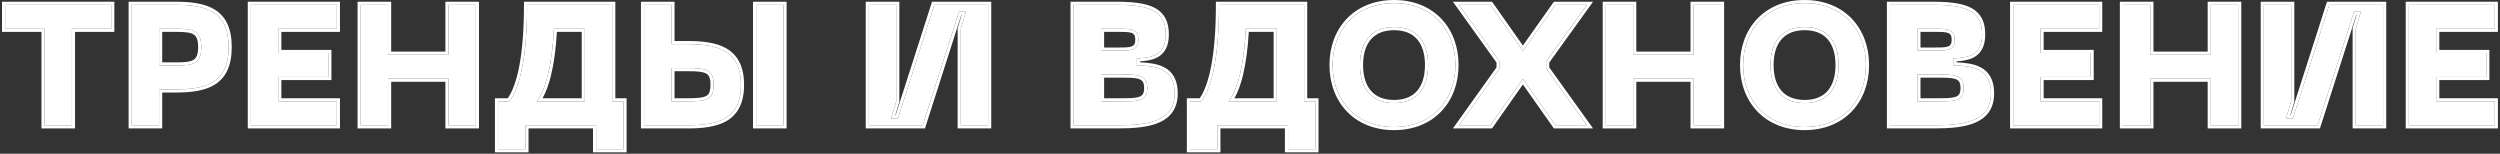
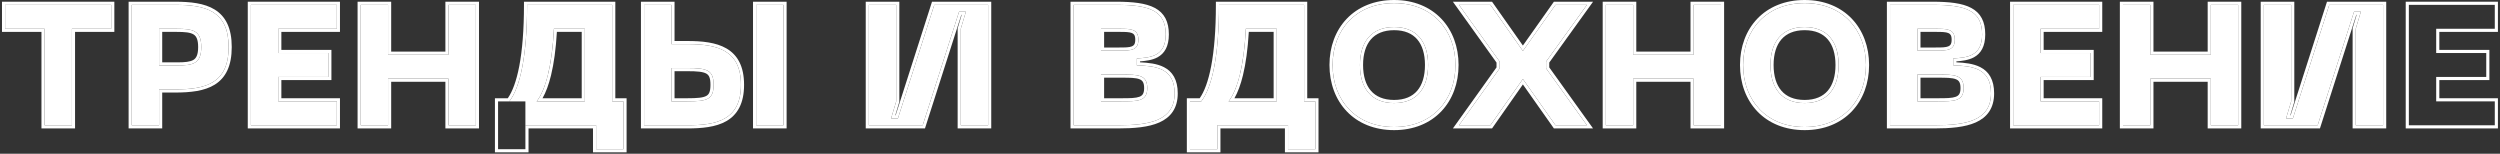
<svg xmlns="http://www.w3.org/2000/svg" width="439" height="27" viewBox="0 0 439 27" fill="none">
  <rect x="0" y="0" width="439" height="27" fill="#333333" stroke="none" />
  <g style="mix-blend-mode:plus-lighter">
-     <path d="M422.996 22V0.85H438.086V5.05H427.796V9.31H436.586V13.51H427.796V17.8H438.086V22H422.996Z" fill="white" />
-   </g>
+     </g>
  <g style="mix-blend-mode:plus-lighter">
    <path d="M418.471 22H413.671V5.05L414.571 2.05H413.371L406.981 22H397.531V0.85H402.331V17.8L401.431 20.8H402.631L409.021 0.85H418.471V22Z" fill="white" />
  </g>
  <g style="mix-blend-mode:plus-lighter">
    <path d="M388.219 0.85H393.019V22H388.219V13.81H377.599V22H372.799V0.85H377.599V9.61H388.219V0.85Z" fill="white" />
  </g>
  <g style="mix-blend-mode:plus-lighter">
    <path d="M353.516 22V0.85H368.606V5.05H358.316V9.31H367.106V13.51H358.316V17.8H368.606V22H353.516Z" fill="white" />
  </g>
  <g style="mix-blend-mode:plus-lighter">
    <path d="M331.889 22V0.85H339.329C345.209 0.85 348.059 1.87 348.059 6.04C348.059 10 345.239 10.09 342.989 10.27V11.47C346.199 11.59 349.619 11.89 349.619 16.39C349.619 21.19 345.209 22 339.689 22H331.889ZM336.689 8.89H339.929C341.879 8.89 343.259 8.89 343.259 6.97C343.259 5.05 341.879 5.05 339.929 5.05H336.689V8.89ZM336.689 17.8H340.289C343.139 17.8 344.819 17.8 344.819 15.46C344.819 13.09 343.139 13.09 340.289 13.09H336.689V17.8Z" fill="white" />
  </g>
  <g style="mix-blend-mode:plus-lighter">
    <path d="M306.094 11.411C306.094 5.261 310.174 0.551 316.894 0.551C323.584 0.551 327.664 5.261 327.664 11.411C327.664 17.591 323.584 22.301 316.894 22.301C310.174 22.301 306.094 17.591 306.094 11.411ZM310.894 11.411C310.894 15.491 312.904 18.101 316.894 18.101C320.884 18.101 322.864 15.491 322.864 11.411C322.864 7.361 320.884 4.751 316.894 4.751C312.904 4.751 310.894 7.361 310.894 11.411Z" fill="white" />
  </g>
  <g style="mix-blend-mode:plus-lighter">
    <path d="M297.404 0.85H302.204V22H297.404V13.81H286.784V22H281.984V0.85H286.784V9.61H297.404V0.85Z" fill="white" />
  </g>
  <g style="mix-blend-mode:plus-lighter">
    <path d="M256.197 22L263.337 12.01V10.81L256.197 0.85H261.717L267.417 8.95L273.147 0.85H278.667L271.497 10.81V12.01L278.667 22H273.147L267.417 13.87L261.717 22H256.197Z" fill="white" />
  </g>
  <g style="mix-blend-mode:plus-lighter">
    <path d="M234.006 11.411C234.006 5.261 238.086 0.551 244.806 0.551C251.496 0.551 255.576 5.261 255.576 11.411C255.576 17.591 251.496 22.301 244.806 22.301C238.086 22.301 234.006 17.591 234.006 11.411ZM238.806 11.411C238.806 15.491 240.816 18.101 244.806 18.101C248.796 18.101 250.776 15.491 250.776 11.411C250.776 7.361 248.796 4.751 244.806 4.751C240.816 4.751 238.806 7.361 238.806 11.411Z" fill="white" />
  </g>
  <g style="mix-blend-mode:plus-lighter">
    <path d="M228.999 17.8H230.979V26.2H226.179V22H213.759V26.2H208.959V17.8H210.939C212.859 15.34 214.059 9.73 214.059 0.85H228.999V17.8ZM215.739 17.8H224.199V5.05H218.769C218.439 11.53 217.329 15.76 215.739 17.8Z" fill="white" />
  </g>
  <g style="mix-blend-mode:plus-lighter">
    <path d="M188.533 22V0.85H195.973C201.853 0.85 204.703 1.87 204.703 6.04C204.703 10 201.883 10.09 199.633 10.27V11.47C202.843 11.59 206.263 11.89 206.263 16.39C206.263 21.19 201.853 22 196.333 22H188.533ZM193.333 8.89H196.573C198.523 8.89 199.903 8.89 199.903 6.97C199.903 5.05 198.523 5.05 196.573 5.05H193.333V8.89ZM193.333 17.8H196.933C199.783 17.8 201.463 17.8 201.463 15.46C201.463 13.09 199.783 13.09 196.933 13.09H193.333V17.8Z" fill="white" />
  </g>
  <g style="mix-blend-mode:plus-lighter">
    <path d="M173.514 22H168.714V5.05L169.614 2.05H168.414L162.024 22H152.574V0.85H157.374V17.8L156.474 20.8H157.674L164.064 0.85H173.514V22Z" fill="white" />
  </g>
  <g style="mix-blend-mode:plus-lighter">
    <path d="M117.9 0.85V7.75H120.69C125.73 7.75 130.11 8.65 130.11 14.89C130.11 21.13 125.73 22 120.69 22H113.1V0.85H117.9ZM132.78 0.85H137.58V22H132.78V0.85ZM117.9 17.8H120.69C124.14 17.8 125.31 17.5 125.31 14.89C125.31 12.28 124.14 11.95 120.69 11.95H117.9V17.8Z" fill="white" />
  </g>
  <g style="mix-blend-mode:plus-lighter">
-     <path d="M107.499 17.8H109.479V26.2H104.679V22H92.259V26.2H87.459V17.8H89.439C91.359 15.34 92.559 9.73 92.559 0.85H107.499V17.8ZM94.239 17.8H102.699V5.05H97.269C96.939 11.53 95.829 15.76 94.239 17.8Z" fill="white" />
+     <path d="M107.499 17.8H109.479V26.2H104.679V22H92.259V26.2V17.8H89.439C91.359 15.34 92.559 9.73 92.559 0.85H107.499V17.8ZM94.239 17.8H102.699V5.05H97.269C96.939 11.53 95.829 15.76 94.239 17.8Z" fill="white" />
  </g>
  <g style="mix-blend-mode:plus-lighter">
    <path d="M78.762 0.85H83.562V22H78.762V13.81H68.142V22H63.342V0.85H68.142V9.61H78.762V0.85Z" fill="white" />
  </g>
  <g style="mix-blend-mode:plus-lighter">
    <path d="M44.059 22V0.85H59.149V5.05H48.859V9.31H57.649V13.51H48.859V17.8H59.149V22H44.059Z" fill="white" />
  </g>
  <g style="mix-blend-mode:plus-lighter">
    <path d="M30.725 0.85C36.065 0.85 40.145 1.87 40.145 8.26C40.145 14.68 36.065 15.7 30.725 15.7H27.935V22H23.135V0.85H30.725ZM31.025 11.5C33.875 11.5 35.345 11.2 35.345 8.26C35.345 5.35 33.875 5.05 31.025 5.05H27.935V11.5H31.025Z" fill="white" />
  </g>
  <g style="mix-blend-mode:plus-lighter">
    <path d="M19.53 0.85V5.05H12.63V22H7.83V5.05H0.9V0.85H19.53Z" fill="white" />
  </g>
  <g style="mix-blend-mode:plus-lighter">
    <path fill-rule="evenodd" clip-rule="evenodd" d="M422.445 22.551V0.301H438.635V5.601H428.345V8.761H437.135V14.061H428.345V17.251H438.635V22.551H422.445ZM427.795 17.801V13.511H436.585V9.311H427.795V5.051H438.085V0.851H422.995V22.001H438.085V17.801H427.795Z" fill="white" />
  </g>
  <g style="mix-blend-mode:plus-lighter">
    <path fill-rule="evenodd" clip-rule="evenodd" d="M419.02 22.551H413.12V4.97L413.831 2.601H413.772L407.382 22.551H396.98V0.301H402.88V17.881L402.169 20.251H402.229L408.619 0.301H419.02V22.551ZM402.63 20.801H401.43L402.33 17.801V0.851H397.53V22.001H406.98L413.37 2.051H414.57L413.67 5.051V22.001H418.47V0.851H409.02L402.63 20.801Z" fill="white" />
  </g>
  <g style="mix-blend-mode:plus-lighter">
    <path fill-rule="evenodd" clip-rule="evenodd" d="M387.668 0.301H393.568V22.551H387.668V14.361H378.148V22.551H372.248V0.301H378.148V9.061H387.668V0.301ZM388.218 9.611H377.598V0.851H372.798V22.001H377.598V13.811H388.218V22.001H393.018V0.851H388.218V9.611Z" fill="white" />
  </g>
  <g style="mix-blend-mode:plus-lighter">
    <path fill-rule="evenodd" clip-rule="evenodd" d="M352.965 22.551V0.301H369.155V5.601H358.865V8.761H367.655V14.061H358.865V17.251H369.155V22.551H352.965ZM358.315 17.801V13.511H367.105V9.311H358.315V5.051H368.605V0.851H353.515V22.001H368.605V17.801H358.315Z" fill="white" />
  </g>
  <g style="mix-blend-mode:plus-lighter">
    <path fill-rule="evenodd" clip-rule="evenodd" d="M331.338 22.551V0.301H339.328C342.268 0.301 344.577 0.55 346.158 1.397C346.966 1.831 347.591 2.424 348.007 3.214C348.42 3.998 348.608 4.938 348.608 6.041C348.608 7.094 348.42 7.936 348.068 8.603C347.713 9.277 347.208 9.739 346.631 10.056C345.685 10.573 344.527 10.7 343.538 10.779V10.943C344.98 11.01 346.529 11.161 347.76 11.8C348.47 12.169 349.083 12.703 349.513 13.472C349.941 14.236 350.168 15.197 350.168 16.391C350.168 17.677 349.871 18.739 349.3 19.597C348.73 20.453 347.915 21.064 346.948 21.498C345.038 22.352 342.45 22.551 339.688 22.551H331.338ZM342.988 11.471V10.271C343.059 10.265 343.132 10.259 343.204 10.254C345.415 10.081 348.058 9.875 348.058 6.041C348.058 1.871 345.208 0.851 339.328 0.851H331.888V22.001H339.688C345.208 22.001 349.618 21.191 349.618 16.391C349.618 11.891 346.198 11.591 342.988 11.471ZM337.238 8.341H339.928C340.421 8.341 340.851 8.34 341.23 8.312C341.611 8.284 341.9 8.23 342.116 8.141C342.321 8.058 342.451 7.949 342.539 7.801C342.632 7.642 342.708 7.389 342.708 6.971C342.708 6.552 342.632 6.299 342.539 6.141C342.451 5.992 342.321 5.883 342.116 5.8C341.9 5.712 341.611 5.657 341.23 5.629C340.851 5.601 340.421 5.601 339.928 5.601H337.238V8.341ZM339.928 8.891C341.878 8.891 343.258 8.891 343.258 6.971C343.258 5.051 341.878 5.051 339.928 5.051H336.688V8.891H339.928ZM337.238 17.251H340.288C341.006 17.251 341.625 17.25 342.162 17.215C342.701 17.18 343.115 17.111 343.428 16.994C343.728 16.881 343.917 16.729 344.042 16.526C344.173 16.312 344.268 15.985 344.268 15.461C344.268 14.928 344.173 14.594 344.041 14.376C343.915 14.168 343.725 14.015 343.425 13.901C343.113 13.782 342.7 13.712 342.162 13.676C341.625 13.641 341.006 13.641 340.288 13.641H337.238V17.251ZM340.288 17.801C343.138 17.801 344.818 17.801 344.818 15.461C344.818 13.091 343.138 13.091 340.288 13.091H336.688V17.801H340.288Z" fill="white" />
  </g>
  <g style="mix-blend-mode:plus-lighter">
    <path fill-rule="evenodd" clip-rule="evenodd" d="M308.575 3.294C310.549 1.228 313.398 0 316.893 0C320.373 0 323.215 1.229 325.185 3.294C327.151 5.356 328.213 8.213 328.213 11.41C328.213 14.621 327.151 17.486 325.185 19.552C323.215 21.621 320.373 22.85 316.893 22.85C313.398 22.85 310.549 21.622 308.575 19.552C306.604 17.486 305.543 14.621 305.543 11.41C305.543 8.213 306.605 5.356 308.575 3.294ZM312.813 15.926C313.69 16.944 315.025 17.55 316.893 17.55C318.761 17.55 320.087 16.944 320.956 15.928C321.837 14.897 322.313 13.369 322.313 11.41C322.313 9.467 321.837 7.946 320.957 6.919C320.087 5.906 318.761 5.3 316.893 5.3C315.025 5.3 313.69 5.906 312.813 6.921C311.925 7.948 311.443 9.468 311.443 11.41C311.443 13.367 311.925 14.895 312.813 15.926ZM316.893 0.55C310.173 0.55 306.093 5.26 306.093 11.41C306.093 17.59 310.173 22.3 316.893 22.3C323.583 22.3 327.663 17.59 327.663 11.41C327.663 5.26 323.583 0.55 316.893 0.55ZM316.893 18.1C312.903 18.1 310.893 15.49 310.893 11.41C310.893 7.36 312.903 4.75 316.893 4.75C320.883 4.75 322.863 7.36 322.863 11.41C322.863 15.49 320.883 18.1 316.893 18.1Z" fill="white" />
  </g>
  <g style="mix-blend-mode:plus-lighter">
    <path fill-rule="evenodd" clip-rule="evenodd" d="M296.854 0.301H302.753V22.551H296.854V14.361H287.333V22.551H281.434V0.301H287.333V9.061H296.854V0.301ZM297.404 9.611H286.784V0.851H281.983V22.001H286.784V13.811H297.404V22.001H302.203V0.851H297.404V9.611Z" fill="white" />
  </g>
  <g style="mix-blend-mode:plus-lighter">
    <path fill-rule="evenodd" clip-rule="evenodd" d="M255.129 22.551L262.788 11.834V10.987L255.127 0.301H262.003L267.419 7.997L272.863 0.301H279.741L272.048 10.988V11.834L279.739 22.551H272.863L267.419 14.827L262.004 22.551H255.129ZM267.418 13.871L273.148 22.001H278.668L271.498 12.011V10.811L278.668 0.851H273.148L267.418 8.951L261.718 0.851H256.198L263.338 10.811V12.011L256.198 22.001H261.718L267.418 13.871Z" fill="white" />
  </g>
  <g style="mix-blend-mode:plus-lighter">
    <path fill-rule="evenodd" clip-rule="evenodd" d="M236.487 3.294C238.462 1.228 241.31 0 244.805 0C248.285 0 251.127 1.229 253.097 3.294C255.063 5.356 256.125 8.213 256.125 11.41C256.125 14.621 255.064 17.486 253.097 19.552C251.127 21.621 248.285 22.85 244.805 22.85C241.31 22.85 238.461 21.622 236.487 19.552C234.516 17.486 233.455 14.621 233.455 11.41C233.455 8.213 234.517 5.356 236.487 3.294ZM240.725 15.926C241.602 16.944 242.937 17.55 244.805 17.55C246.673 17.55 247.999 16.944 248.868 15.928C249.749 14.897 250.225 13.369 250.225 11.41C250.225 9.467 249.75 7.946 248.869 6.919C248 5.906 246.673 5.3 244.805 5.3C242.937 5.3 241.602 5.906 240.725 6.921C239.837 7.948 239.355 9.468 239.355 11.41C239.355 13.367 239.837 14.895 240.725 15.926ZM244.805 0.55C238.085 0.55 234.005 5.26 234.005 11.41C234.005 17.59 238.085 22.3 244.805 22.3C251.495 22.3 255.575 17.59 255.575 11.41C255.575 5.26 251.495 0.55 244.805 0.55ZM244.805 18.1C240.815 18.1 238.805 15.49 238.805 11.41C238.805 7.36 240.815 4.75 244.805 4.75C248.795 4.75 250.775 7.36 250.775 11.41C250.775 15.49 248.795 18.1 244.805 18.1Z" fill="white" />
  </g>
  <g style="mix-blend-mode:plus-lighter">
    <path fill-rule="evenodd" clip-rule="evenodd" d="M214.06 0.851H229V17.801H230.98V26.201H226.18V22.001H213.76V26.201H208.96V17.801H210.94C212.86 15.341 214.06 9.731 214.06 0.851ZM210.664 17.251H208.41V26.751H214.31V22.551H225.63V26.751H231.53V17.251H229.55V0.301H213.51V0.851C213.51 5.269 213.211 8.855 212.68 11.63C212.178 14.251 211.477 16.101 210.664 17.251ZM224.2 17.801H215.74C215.871 17.632 215.999 17.449 216.124 17.251C217.508 15.047 218.467 10.996 218.77 5.051H224.2V17.801ZM223.65 5.601H219.291C219.114 8.632 218.761 11.172 218.262 13.221C217.862 14.863 217.361 16.212 216.765 17.251H223.65V5.601Z" fill="white" />
  </g>
  <g style="mix-blend-mode:plus-lighter">
    <path fill-rule="evenodd" clip-rule="evenodd" d="M187.982 22.551V0.301H195.972C198.912 0.301 201.221 0.55 202.802 1.397C203.611 1.831 204.236 2.424 204.652 3.214C205.064 3.998 205.252 4.938 205.252 6.041C205.252 7.094 205.065 7.936 204.713 8.603C204.358 9.277 203.852 9.739 203.275 10.056C202.329 10.573 201.171 10.7 200.182 10.779V10.943C201.624 11.01 203.173 11.161 204.405 11.8C205.114 12.169 205.727 12.703 206.158 13.472C206.585 14.236 206.812 15.197 206.812 16.391C206.812 17.677 206.516 18.739 205.945 19.597C205.375 20.453 204.56 21.064 203.592 21.498C201.683 22.352 199.094 22.551 196.332 22.551H187.982ZM199.632 11.471V10.271C199.704 10.265 199.776 10.259 199.849 10.254C202.059 10.081 204.702 9.875 204.702 6.041C204.702 1.871 201.852 0.851 195.972 0.851H188.532V22.001H196.332C201.852 22.001 206.262 21.191 206.262 16.391C206.262 11.891 202.842 11.591 199.632 11.471ZM193.882 8.341H196.572C197.065 8.341 197.495 8.34 197.875 8.312C198.255 8.284 198.544 8.23 198.761 8.141C198.965 8.058 199.095 7.949 199.183 7.801C199.277 7.642 199.352 7.389 199.352 6.971C199.352 6.552 199.277 6.299 199.183 6.141C199.095 5.992 198.965 5.883 198.761 5.8C198.544 5.712 198.255 5.657 197.875 5.629C197.495 5.601 197.065 5.601 196.572 5.601H193.882V8.341ZM196.572 8.891C198.522 8.891 199.902 8.891 199.902 6.971C199.902 5.051 198.522 5.051 196.572 5.051H193.332V8.891H196.572ZM193.882 17.251H196.932C197.65 17.251 198.27 17.25 198.807 17.215C199.346 17.18 199.759 17.111 200.072 16.994C200.372 16.881 200.562 16.729 200.687 16.526C200.818 16.312 200.912 15.985 200.912 15.461C200.912 14.928 200.817 14.594 200.685 14.376C200.559 14.168 200.369 14.015 200.07 13.901C199.758 13.782 199.345 13.712 198.806 13.676C198.27 13.641 197.65 13.641 196.932 13.641H193.882V17.251ZM196.932 17.801C199.782 17.801 201.462 17.801 201.462 15.461C201.462 13.091 199.782 13.091 196.932 13.091H193.332V17.801H196.932Z" fill="white" />
  </g>
  <g style="mix-blend-mode:plus-lighter">
    <path fill-rule="evenodd" clip-rule="evenodd" d="M174.063 22.551H168.163V4.97L168.874 2.601H168.815L162.425 22.551H152.023V0.301H157.923V17.881L157.212 20.251H157.272L163.662 0.301H174.063V22.551ZM157.673 20.801H156.473L157.373 17.801V0.851H152.573V22.001H162.023L168.413 2.051H169.613L168.713 5.051V22.001H173.513V0.851H164.063L157.673 20.801Z" fill="white" />
  </g>
  <g style="mix-blend-mode:plus-lighter">
    <path fill-rule="evenodd" clip-rule="evenodd" d="M118.449 0.301V7.201H120.689C123.213 7.201 125.702 7.42 127.566 8.506C129.495 9.63 130.659 11.62 130.659 14.891C130.659 16.513 130.374 17.829 129.835 18.884C129.294 19.945 128.511 20.714 127.564 21.262C125.701 22.339 123.212 22.551 120.689 22.551H112.549V0.301H118.449ZM117.899 7.751V0.851H113.099V22.001H120.689C125.729 22.001 130.109 21.131 130.109 14.891C130.109 8.651 125.729 7.751 120.689 7.751H117.899ZM132.229 0.301H138.129V22.551H132.229V0.301ZM118.449 17.251H120.689C121.548 17.251 122.241 17.232 122.803 17.167C123.367 17.101 123.755 16.994 124.026 16.843C124.278 16.703 124.448 16.517 124.564 16.236C124.688 15.936 124.759 15.511 124.759 14.891C124.759 14.271 124.688 13.843 124.563 13.539C124.446 13.254 124.275 13.064 124.022 12.921C123.751 12.768 123.364 12.657 122.8 12.589C122.24 12.521 121.547 12.501 120.689 12.501H118.449V17.251ZM120.689 17.801C124.139 17.801 125.309 17.501 125.309 14.891C125.309 12.281 124.139 11.951 120.689 11.951H117.899V17.801H120.689ZM132.779 0.851V22.001H137.579V0.851H132.779Z" fill="white" />
  </g>
  <g style="mix-blend-mode:plus-lighter">
    <path fill-rule="evenodd" clip-rule="evenodd" d="M92.56 0.851H107.5V17.801H109.48V26.201H104.68V22.001H92.26V26.201H87.46V17.801H89.44C91.36 15.341 92.56 9.731 92.56 0.851ZM89.164 17.251H86.91V26.751H92.81V22.551H104.13V26.751H110.03V17.251H108.05V0.301H92.01V0.851C92.01 5.269 91.711 8.855 91.18 11.63C90.678 14.251 89.977 16.101 89.164 17.251ZM102.7 17.801H94.24C94.371 17.632 94.499 17.449 94.624 17.251C96.008 15.047 96.967 10.996 97.27 5.051H102.7V17.801ZM102.15 5.601H97.791C97.614 8.632 97.261 11.172 96.762 13.221C96.362 14.863 95.861 16.212 95.265 17.251H102.15V5.601Z" fill="white" />
  </g>
  <g style="mix-blend-mode:plus-lighter">
    <path fill-rule="evenodd" clip-rule="evenodd" d="M78.211 0.301H84.111V22.551H78.211V14.361H68.691V22.551H62.791V0.301H68.691V9.061H78.211V0.301ZM78.761 9.611H68.141V0.851H63.341V22.001H68.141V13.811H78.761V22.001H83.561V0.851H78.761V9.611Z" fill="white" />
  </g>
  <g style="mix-blend-mode:plus-lighter">
    <path fill-rule="evenodd" clip-rule="evenodd" d="M43.508 22.551V0.301H59.698V5.601H49.408V8.761H58.198V14.061H49.408V17.251H59.698V22.551H43.508ZM48.858 17.801V13.511H57.648V9.311H48.858V5.051H59.148V0.851H44.058V22.001H59.148V17.801H48.858Z" fill="white" />
  </g>
  <g style="mix-blend-mode:plus-lighter">
    <path fill-rule="evenodd" clip-rule="evenodd" d="M28.484 22.551H22.584V0.301H30.724C33.399 0.301 35.896 0.549 37.728 1.693C39.621 2.876 40.694 4.937 40.694 8.261C40.694 11.599 39.622 13.667 37.728 14.854C35.897 16.002 33.399 16.251 30.724 16.251H28.484V22.551ZM27.934 15.701H30.724C36.064 15.701 40.144 14.681 40.144 8.261C40.144 1.871 36.064 0.851 30.724 0.851H23.134V22.001H27.934V15.701ZM33.966 10.514C34.45 10.218 34.794 9.65 34.794 8.261C34.794 6.889 34.451 6.328 33.968 6.035C33.695 5.87 33.327 5.756 32.827 5.688C32.327 5.62 31.732 5.601 31.024 5.601H28.484V10.951H31.024C31.732 10.951 32.327 10.932 32.826 10.863C33.326 10.794 33.694 10.68 33.966 10.514ZM27.934 11.501V5.051H31.024C33.874 5.051 35.344 5.351 35.344 8.261C35.344 11.201 33.874 11.501 31.024 11.501H27.934Z" fill="white" />
  </g>
  <g style="mix-blend-mode:plus-lighter">
    <path fill-rule="evenodd" clip-rule="evenodd" d="M20.079 0.301V5.601H13.179V22.551H7.28V5.601H0.35V0.301H20.079ZM7.83 5.051V22.001H12.63V5.051H19.529V0.851H0.9V5.051H7.83Z" fill="white" />
  </g>
</svg>